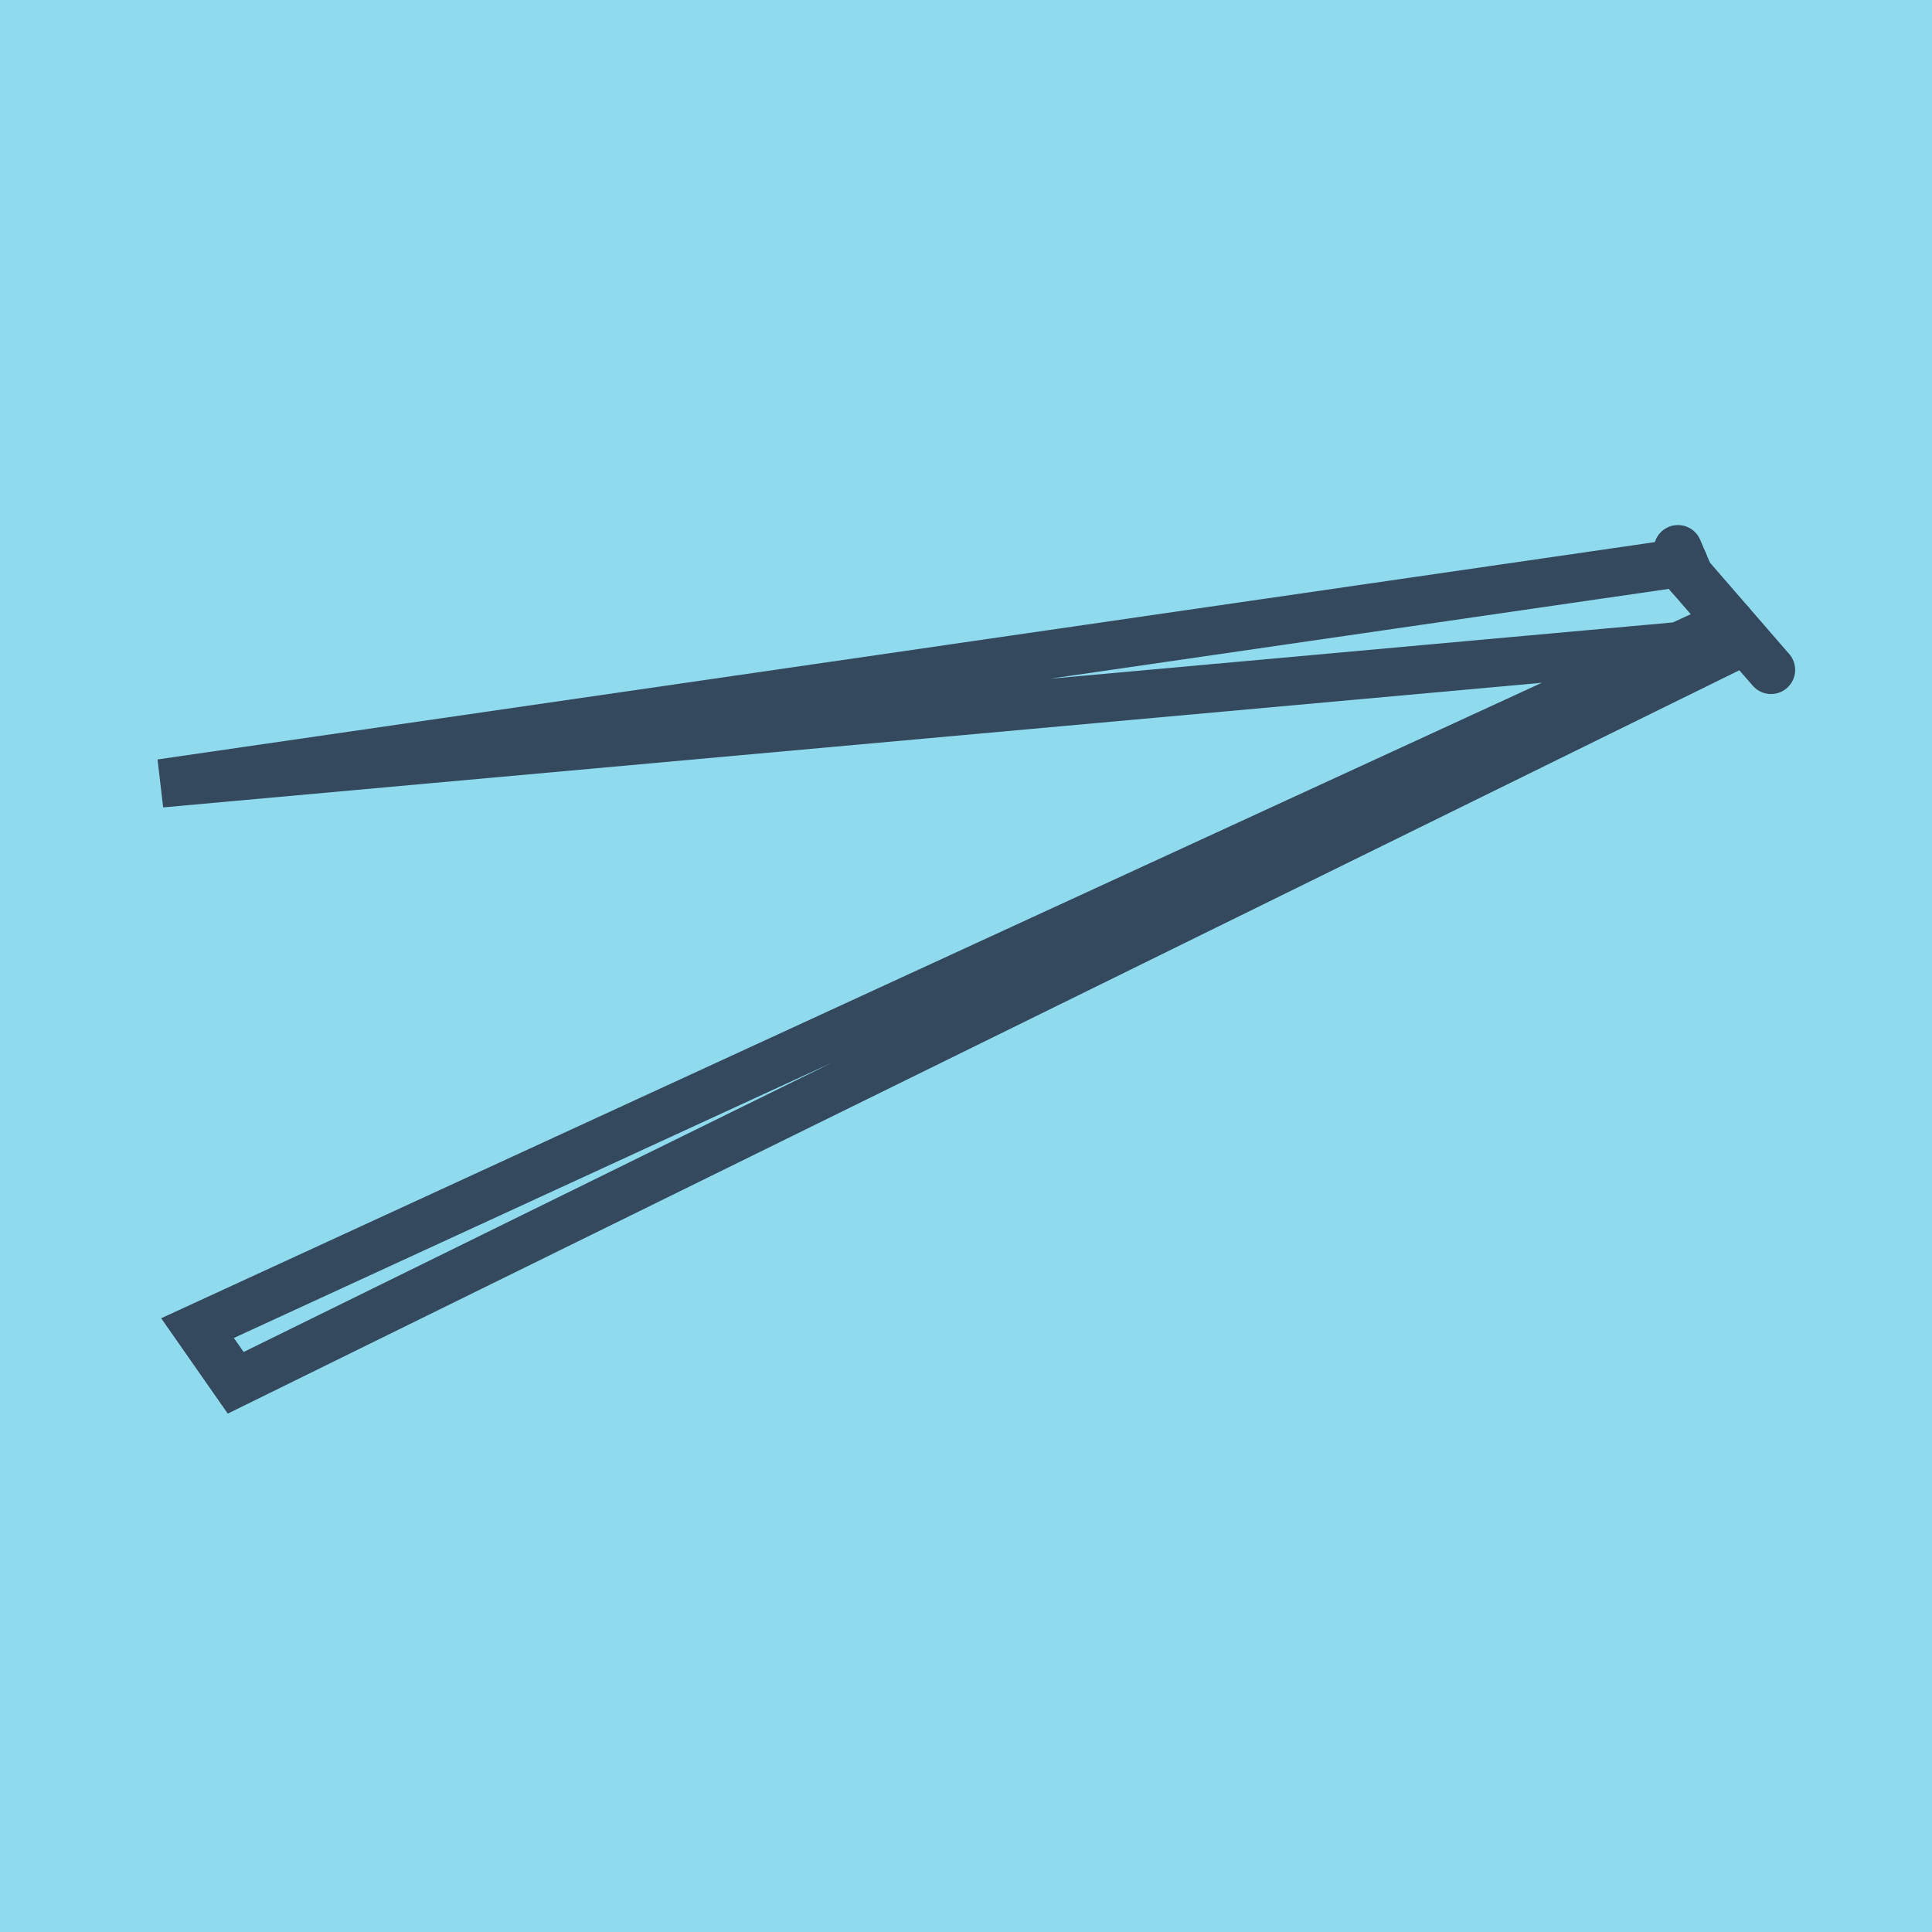
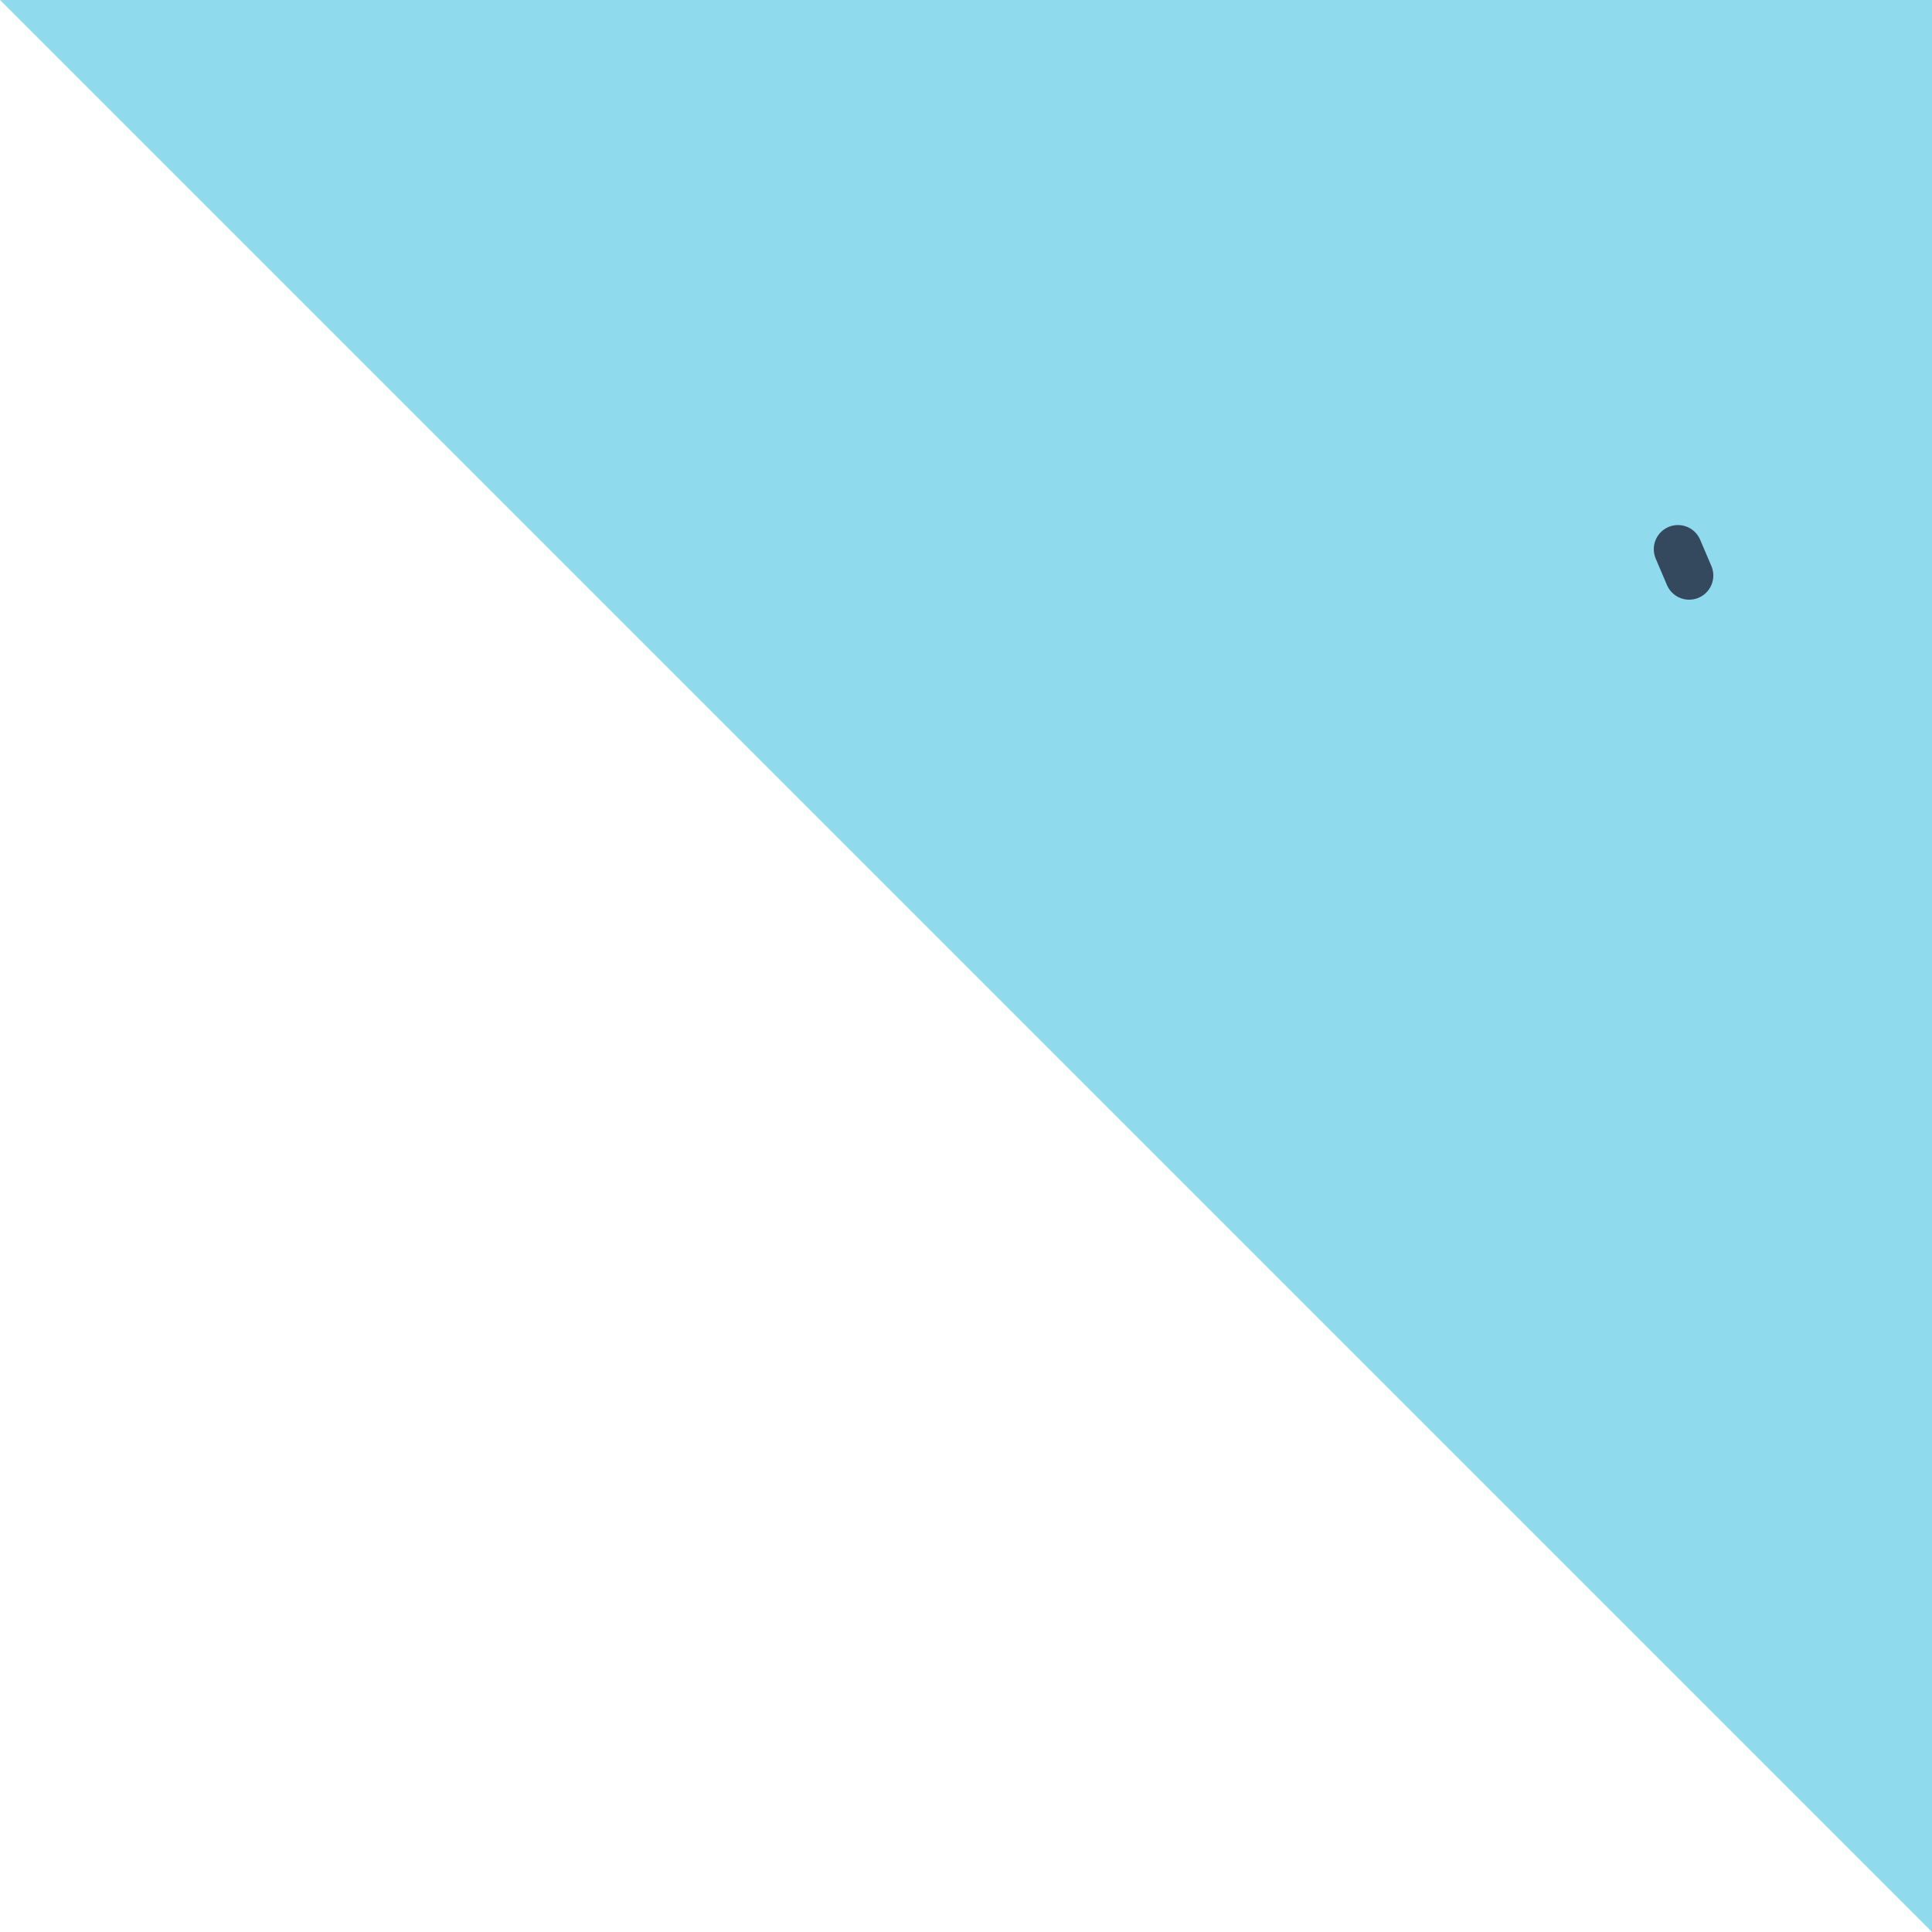
<svg xmlns="http://www.w3.org/2000/svg" viewBox="-10 -10 120 120" preserveAspectRatio="xMidYMid meet">
-   <path style="fill:#90daee" d="M-10-10h120v120H-10z" />
-   <polyline stroke-linecap="round" points="100,31.607 94.917,25.747 " style="fill:none;stroke:#34495e;stroke-width: 3px" />
+   <path style="fill:#90daee" d="M-10-10h120v120z" />
  <polyline stroke-linecap="round" points="94.917,25.747 94.22,24.112 " style="fill:none;stroke:#34495e;stroke-width: 3px" />
-   <polyline stroke-linecap="round" points="97.459,28.677 2.268,72.491 4.64,75.888 98.446,29.757 0,38.655 94.569,24.929 " style="fill:none;stroke:#34495e;stroke-width: 3px" />
</svg>